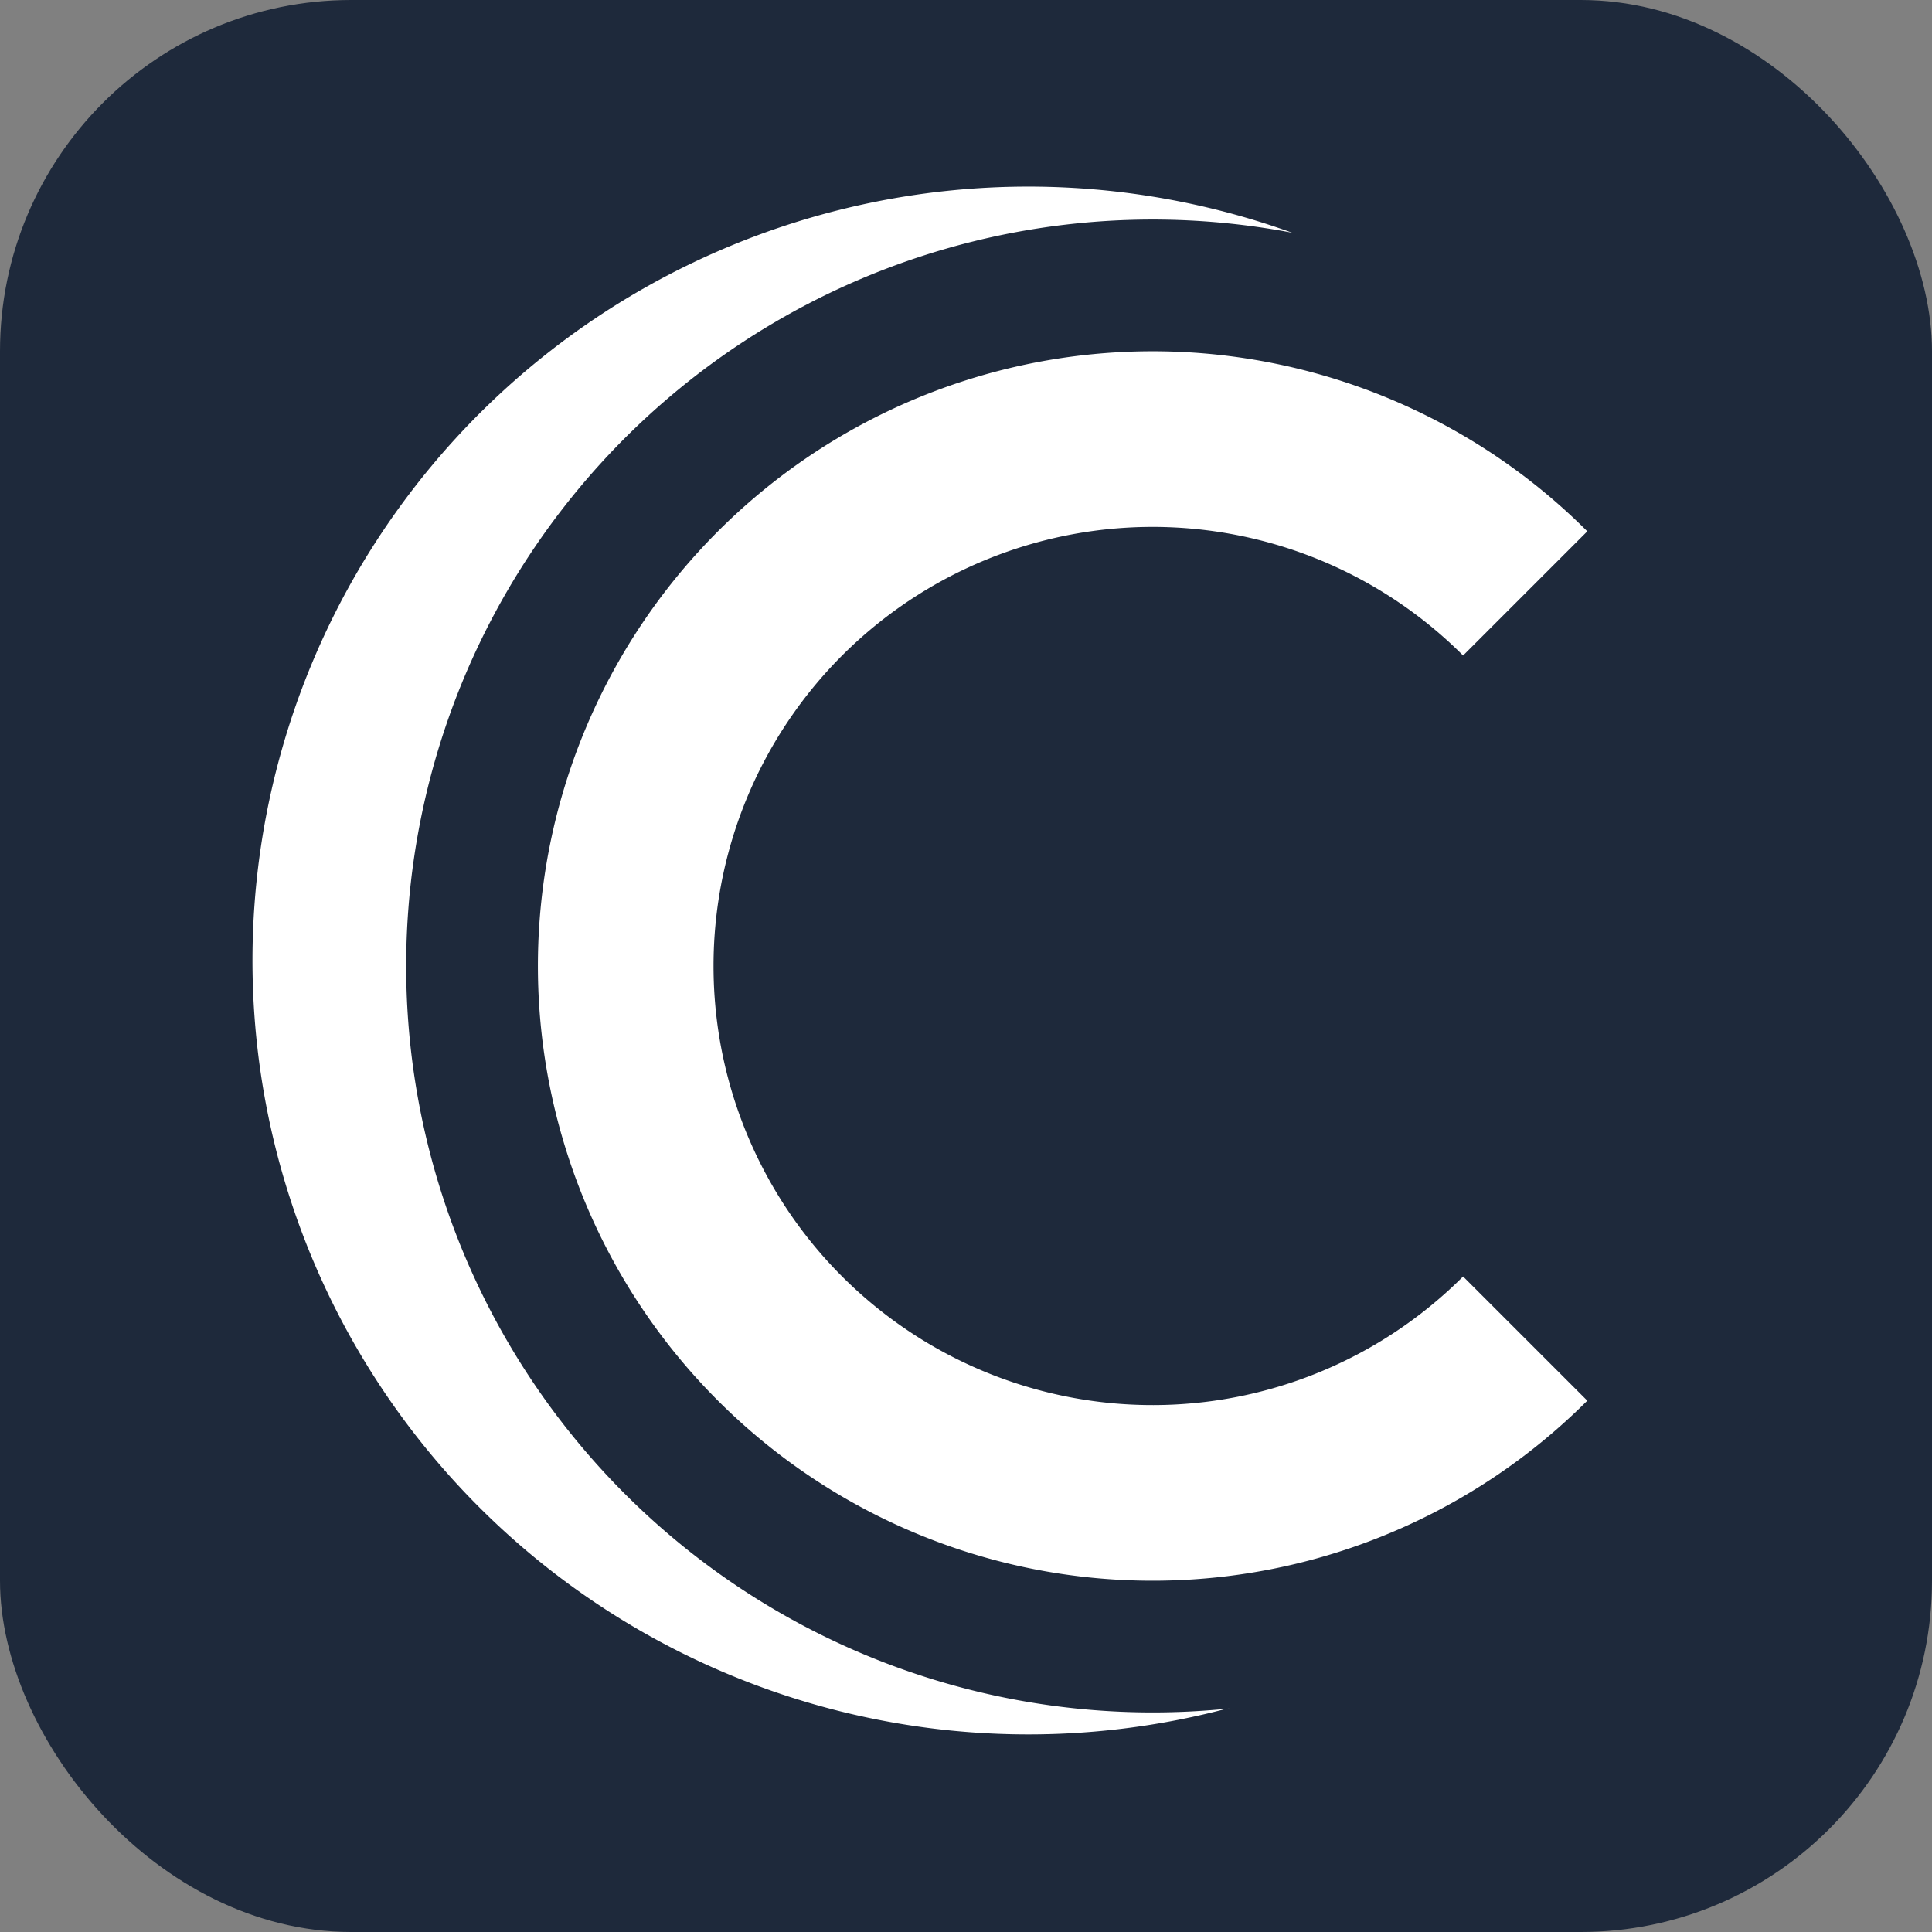
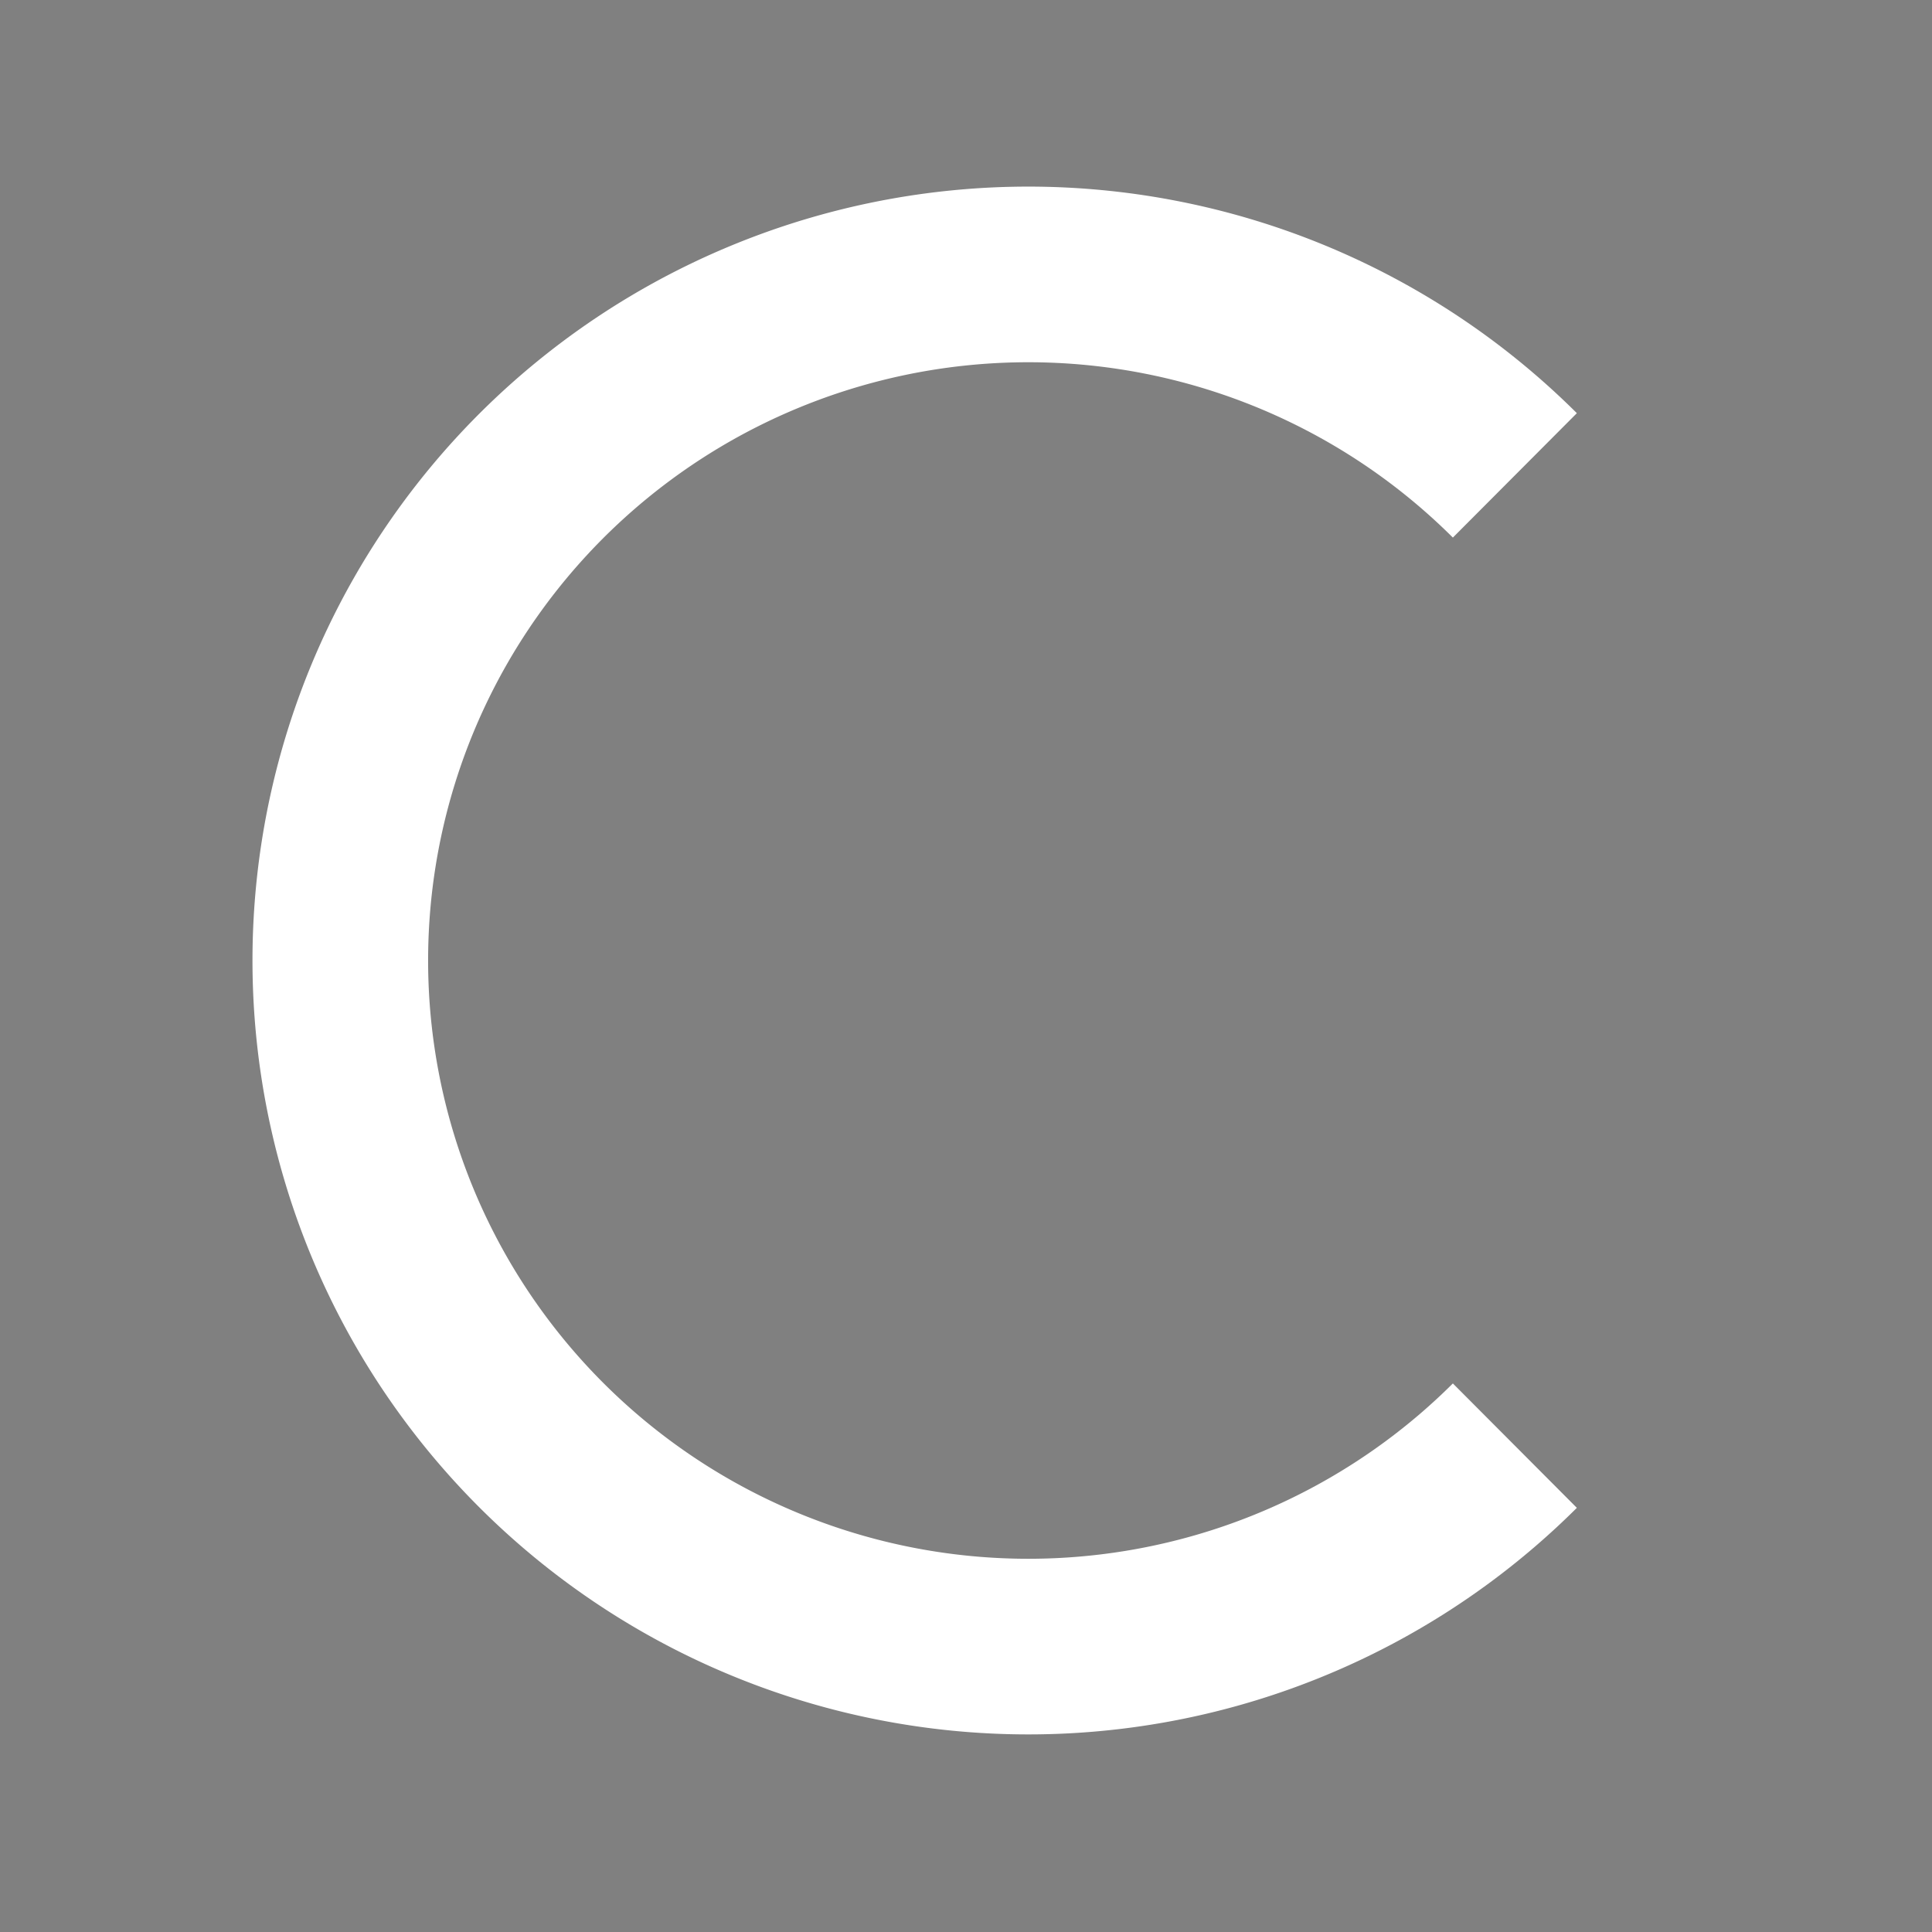
<svg xmlns="http://www.w3.org/2000/svg" width="176" height="176" fill="none">
  <rect width="100%" height="100%" fill="#808080" stroke="none" />
-   <rect width="176" height="176" rx="32" fill="#1e293b" />
  <path d="M138 131.694a62.736 62.736 0 0 1-32.093 17.105 62.838 62.838 0 0 1-36.214-3.557 62.638 62.638 0 0 1-28.13-23.019A62.373 62.373 0 0 1 31 87.5a62.373 62.373 0 0 1 10.563-34.723 62.64 62.64 0 0 1 28.13-23.02 62.846 62.846 0 0 1 36.214-3.556A62.735 62.735 0 0 1 138 43.306" stroke="#fff" stroke-width="16" />
-   <path d="m137.527 112.042-4.243-4.243-4.242 4.243a34.003 34.003 0 0 1-37.053 7.37A33.994 33.994 0 0 1 71 88a34 34 0 0 1 58.042-24.042l4.242 4.243 4.243-4.243 11.314-11.313 4.242-4.243-4.242-4.243a62.004 62.004 0 0 0-67.567-13.44 62 62 0 1 0 67.567 101.122l4.242-4.243-4.242-4.243-11.314-11.313Z" fill="#fff" stroke="#1e293b" stroke-width="12" />
</svg>